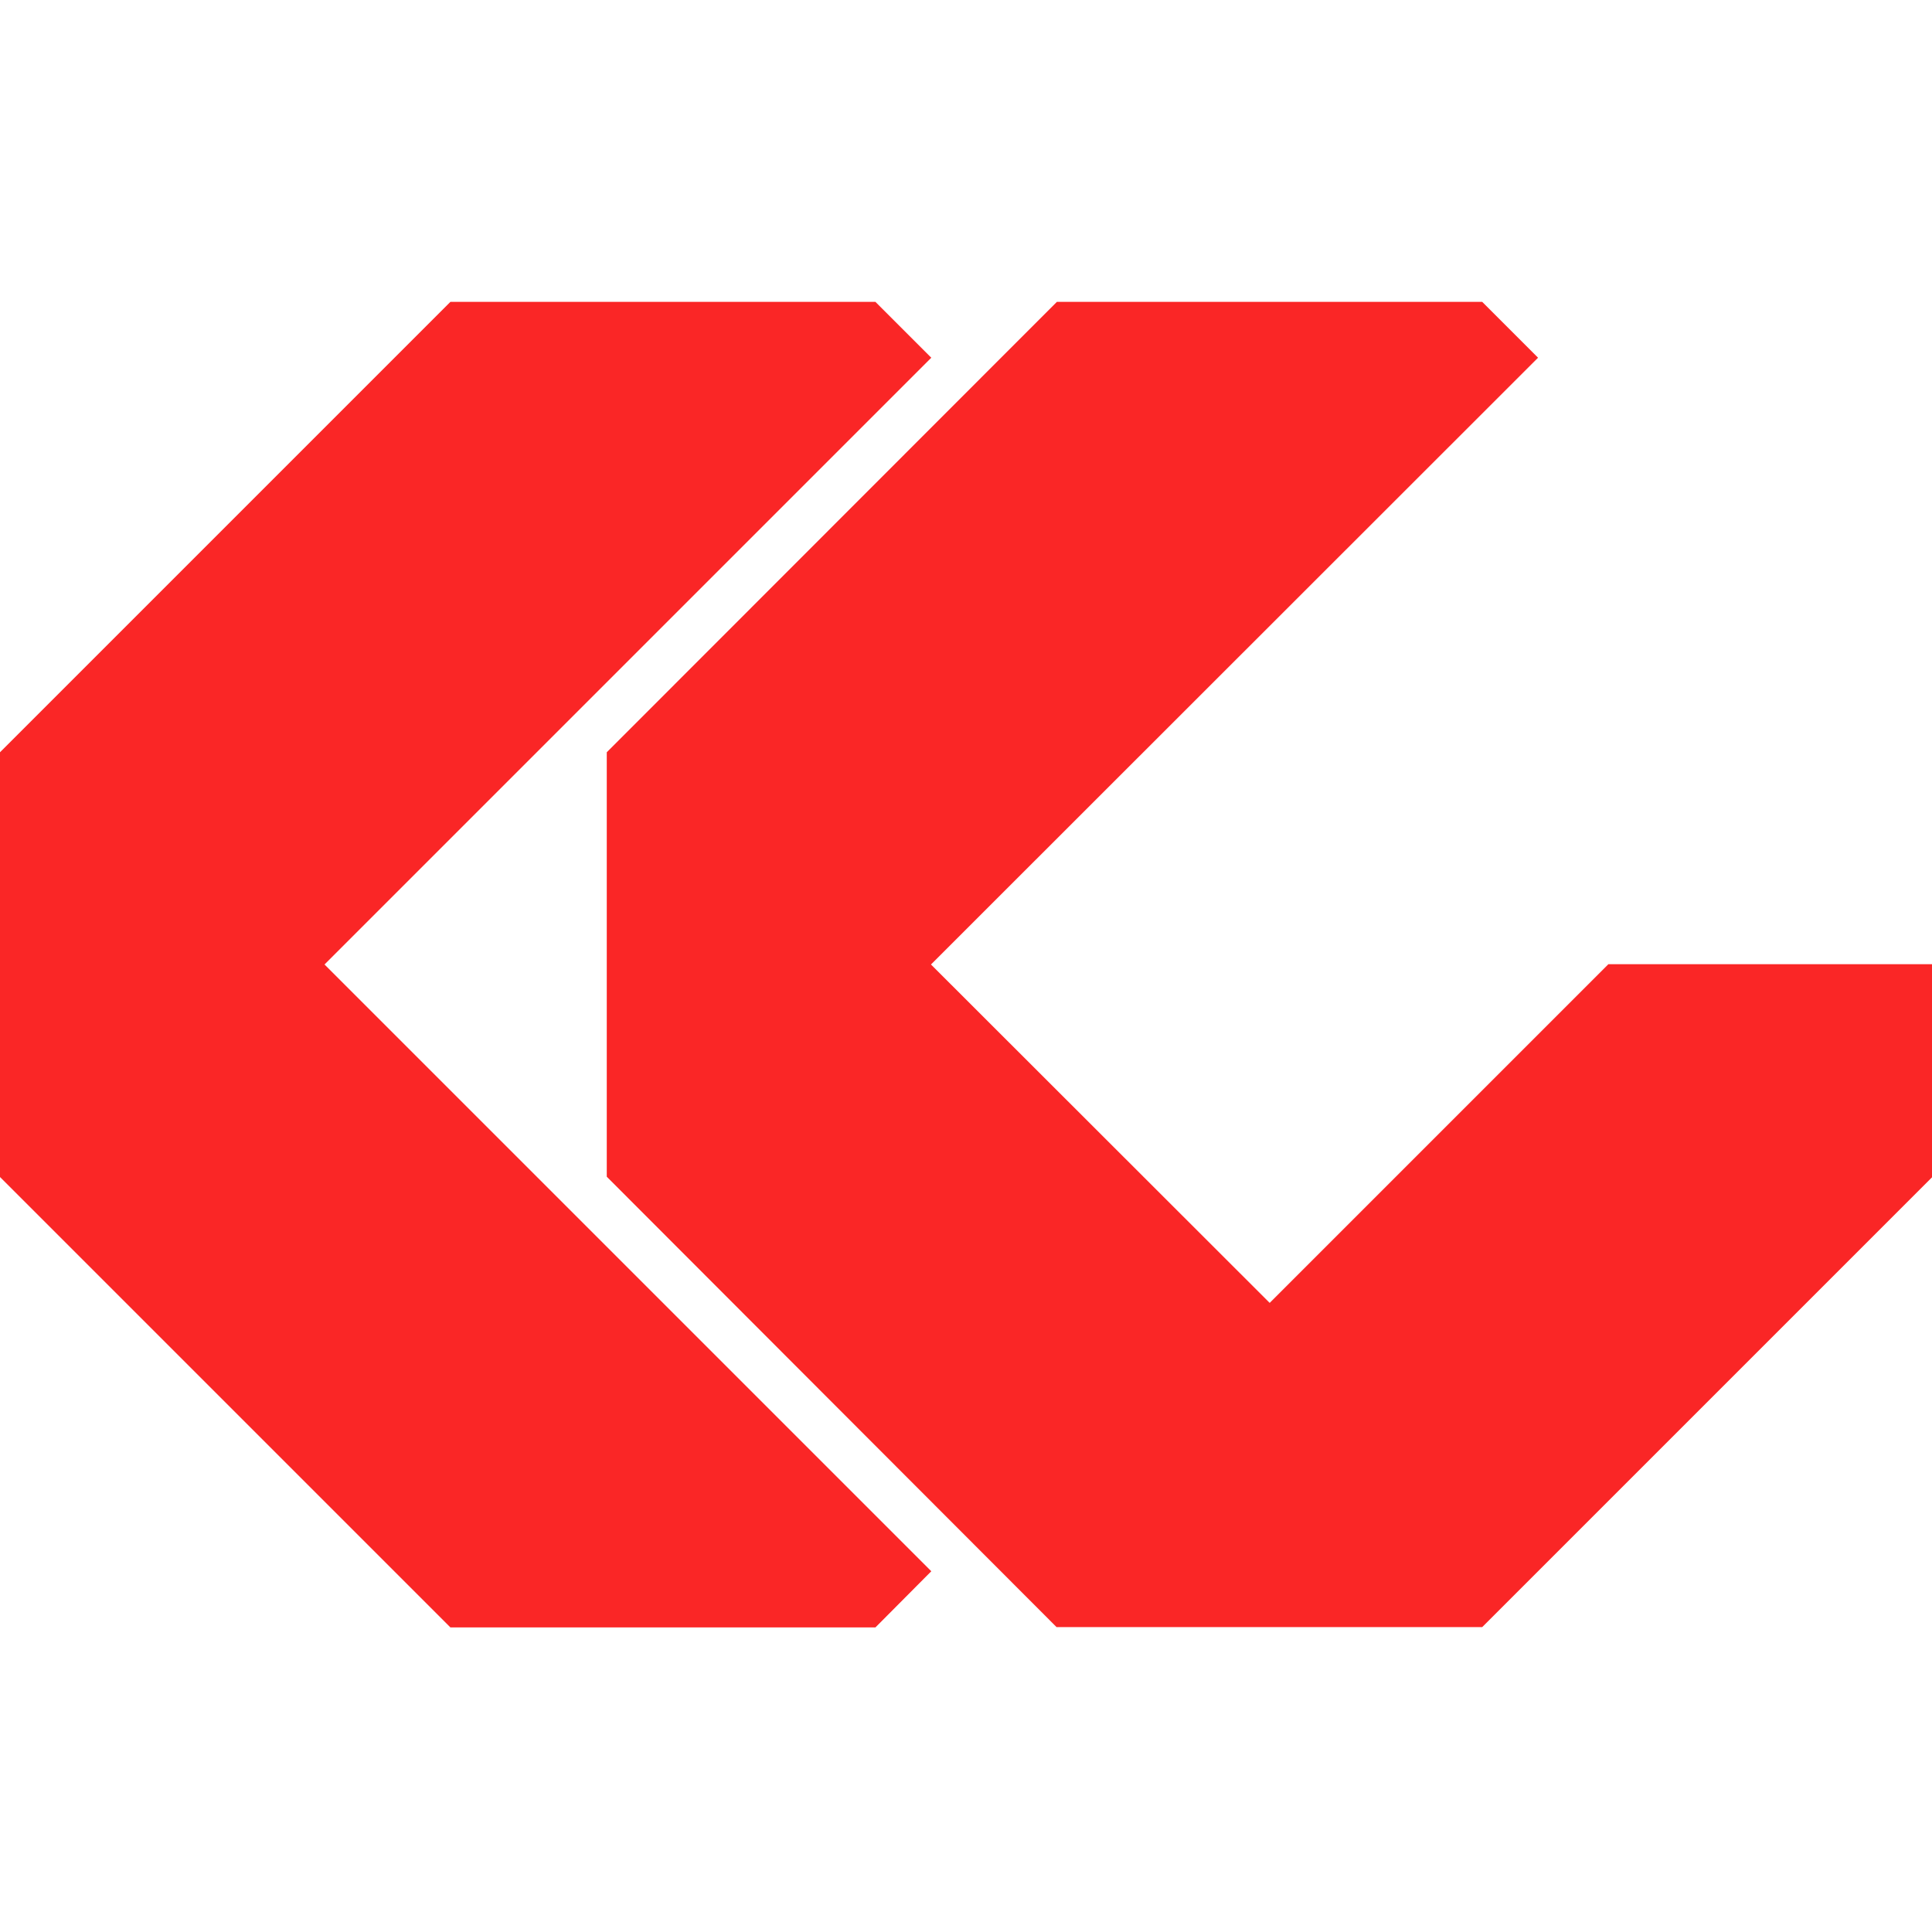
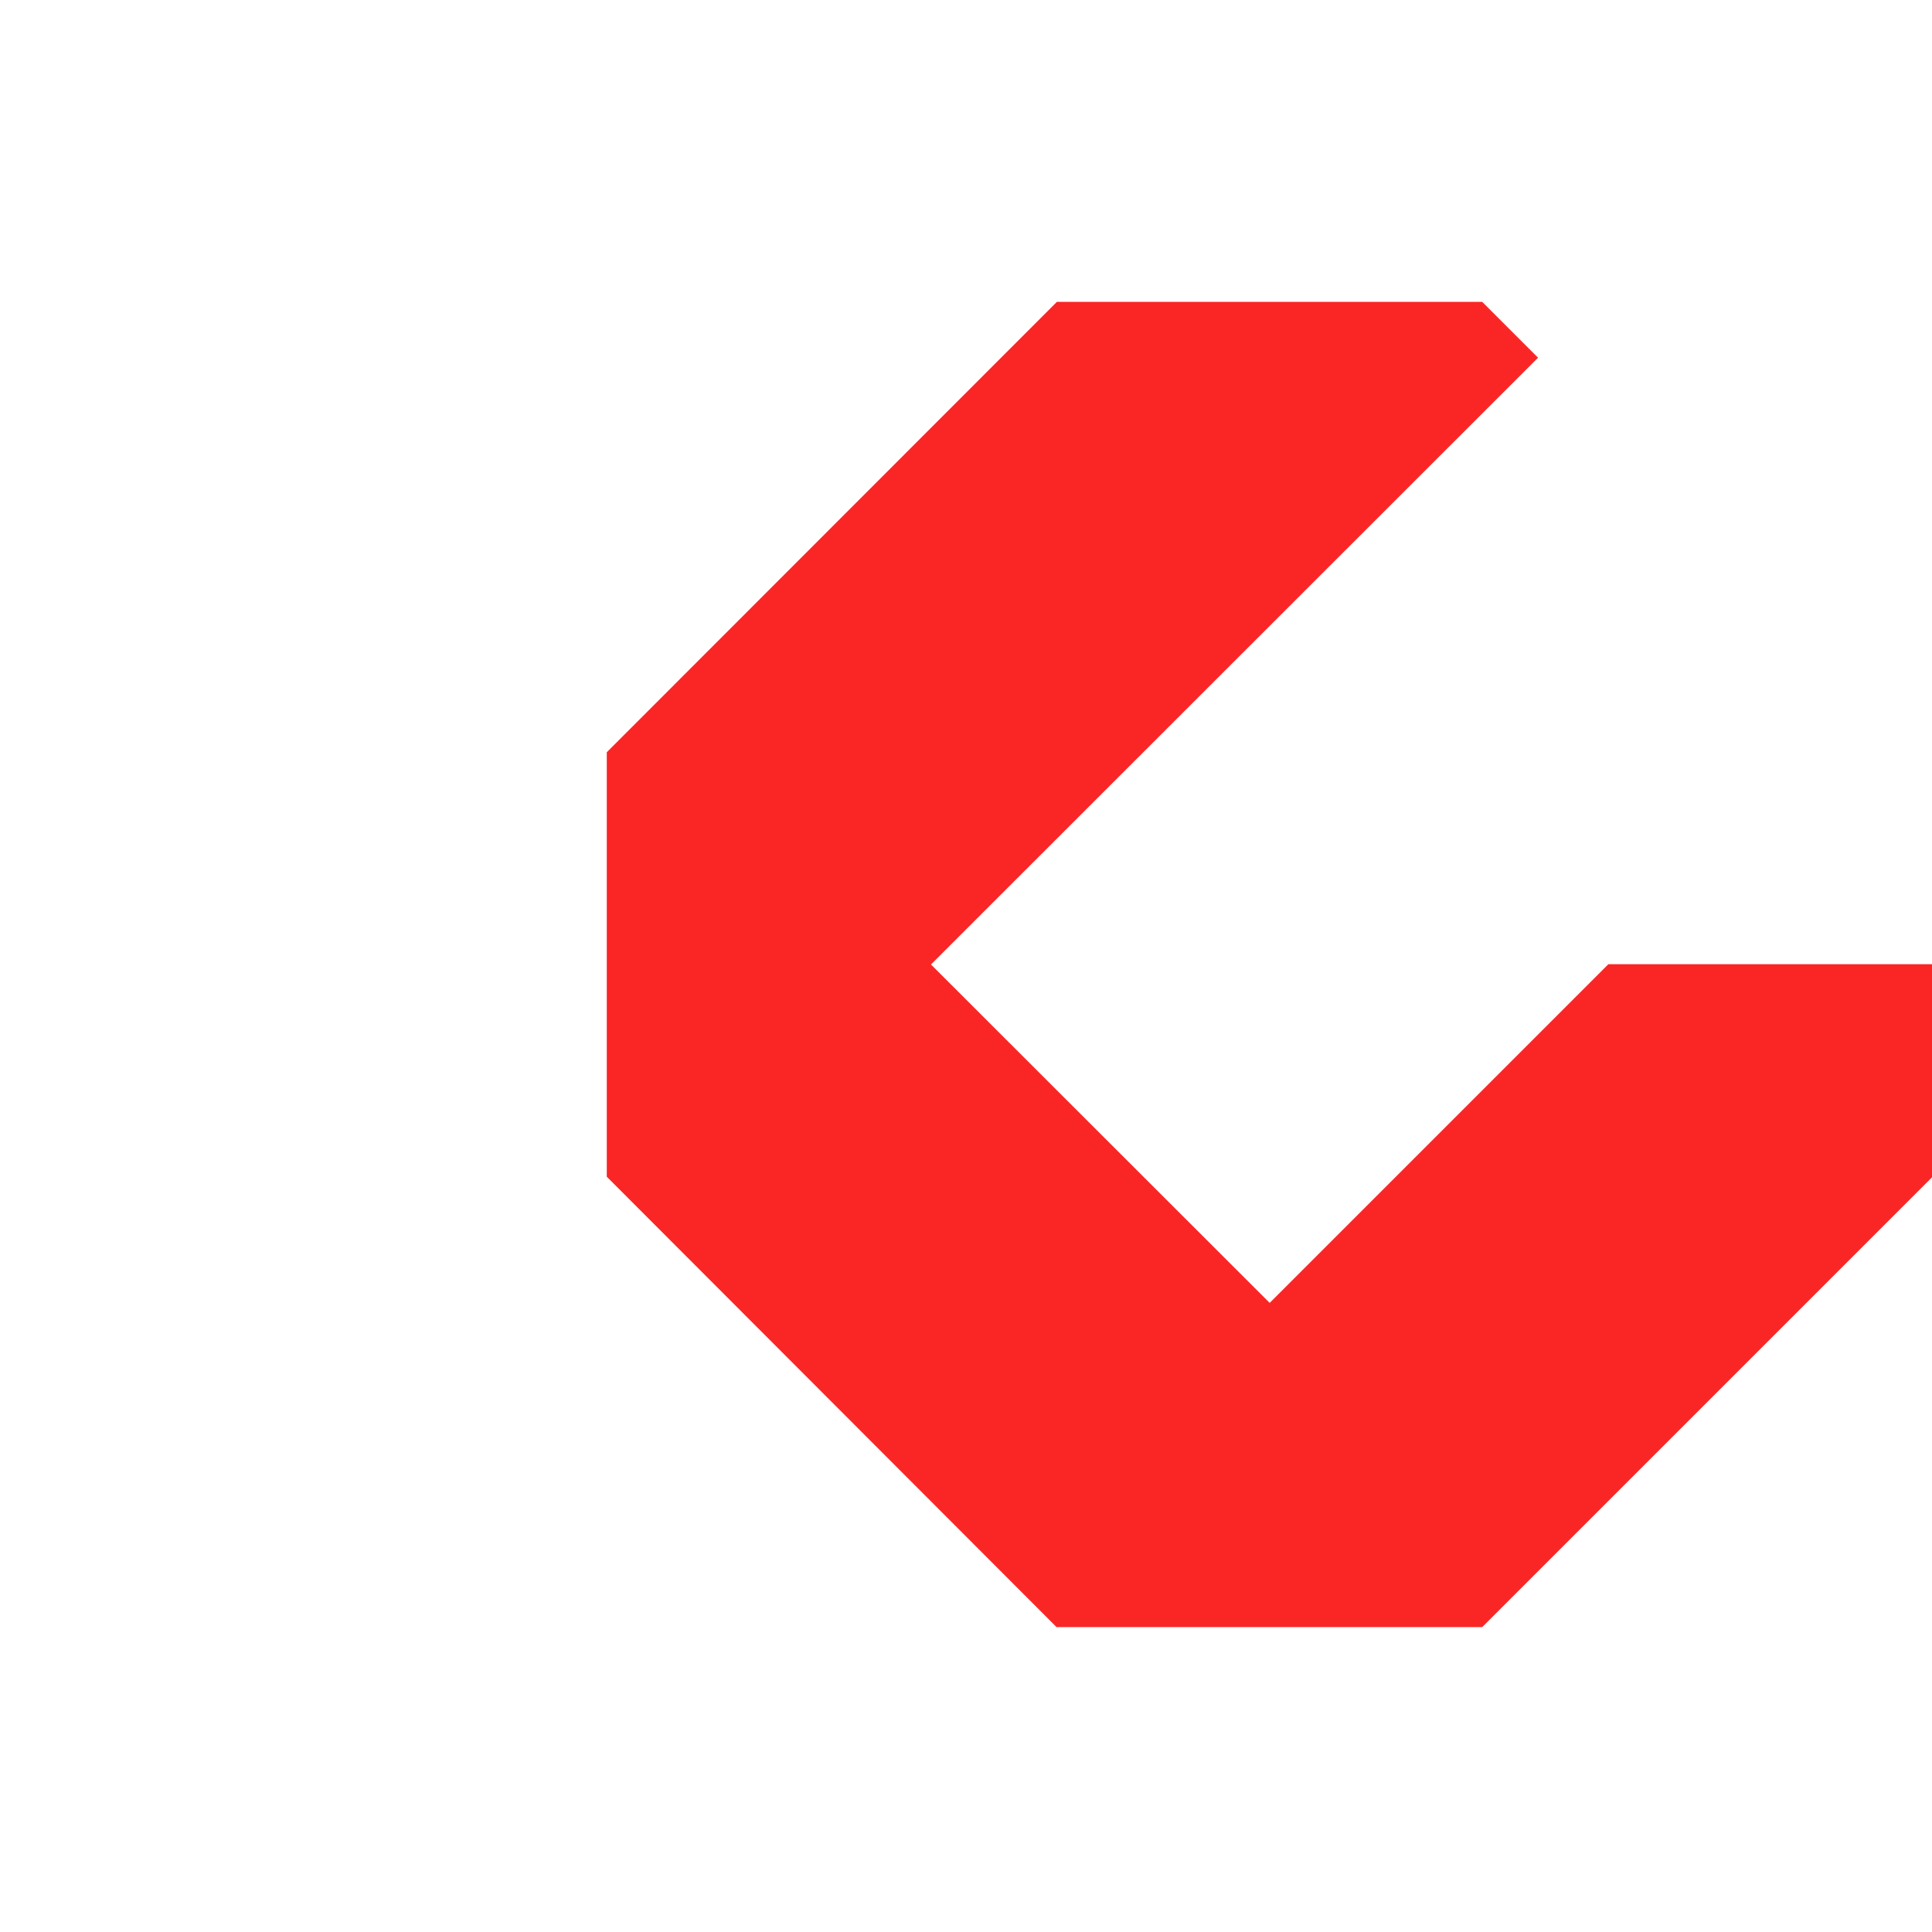
<svg xmlns="http://www.w3.org/2000/svg" fill="none" viewBox="0 0 64 64">
-   <path fill="#FA2626" d="M14.92 10H29l1.85 1.85-20.1 20.1 20.1 20.1-1.85 1.86H14.92L0 38.99V24.92L14.92 10Z" />
  <path fill="#FA2626" d="M35.01 10H49.1l1.85 1.85-20.11 20.1 11.22 11.21 11.22-11.22H64V39L49.1 53.9H35l-14.9-14.92V24.92L35.01 10Z" />
</svg>